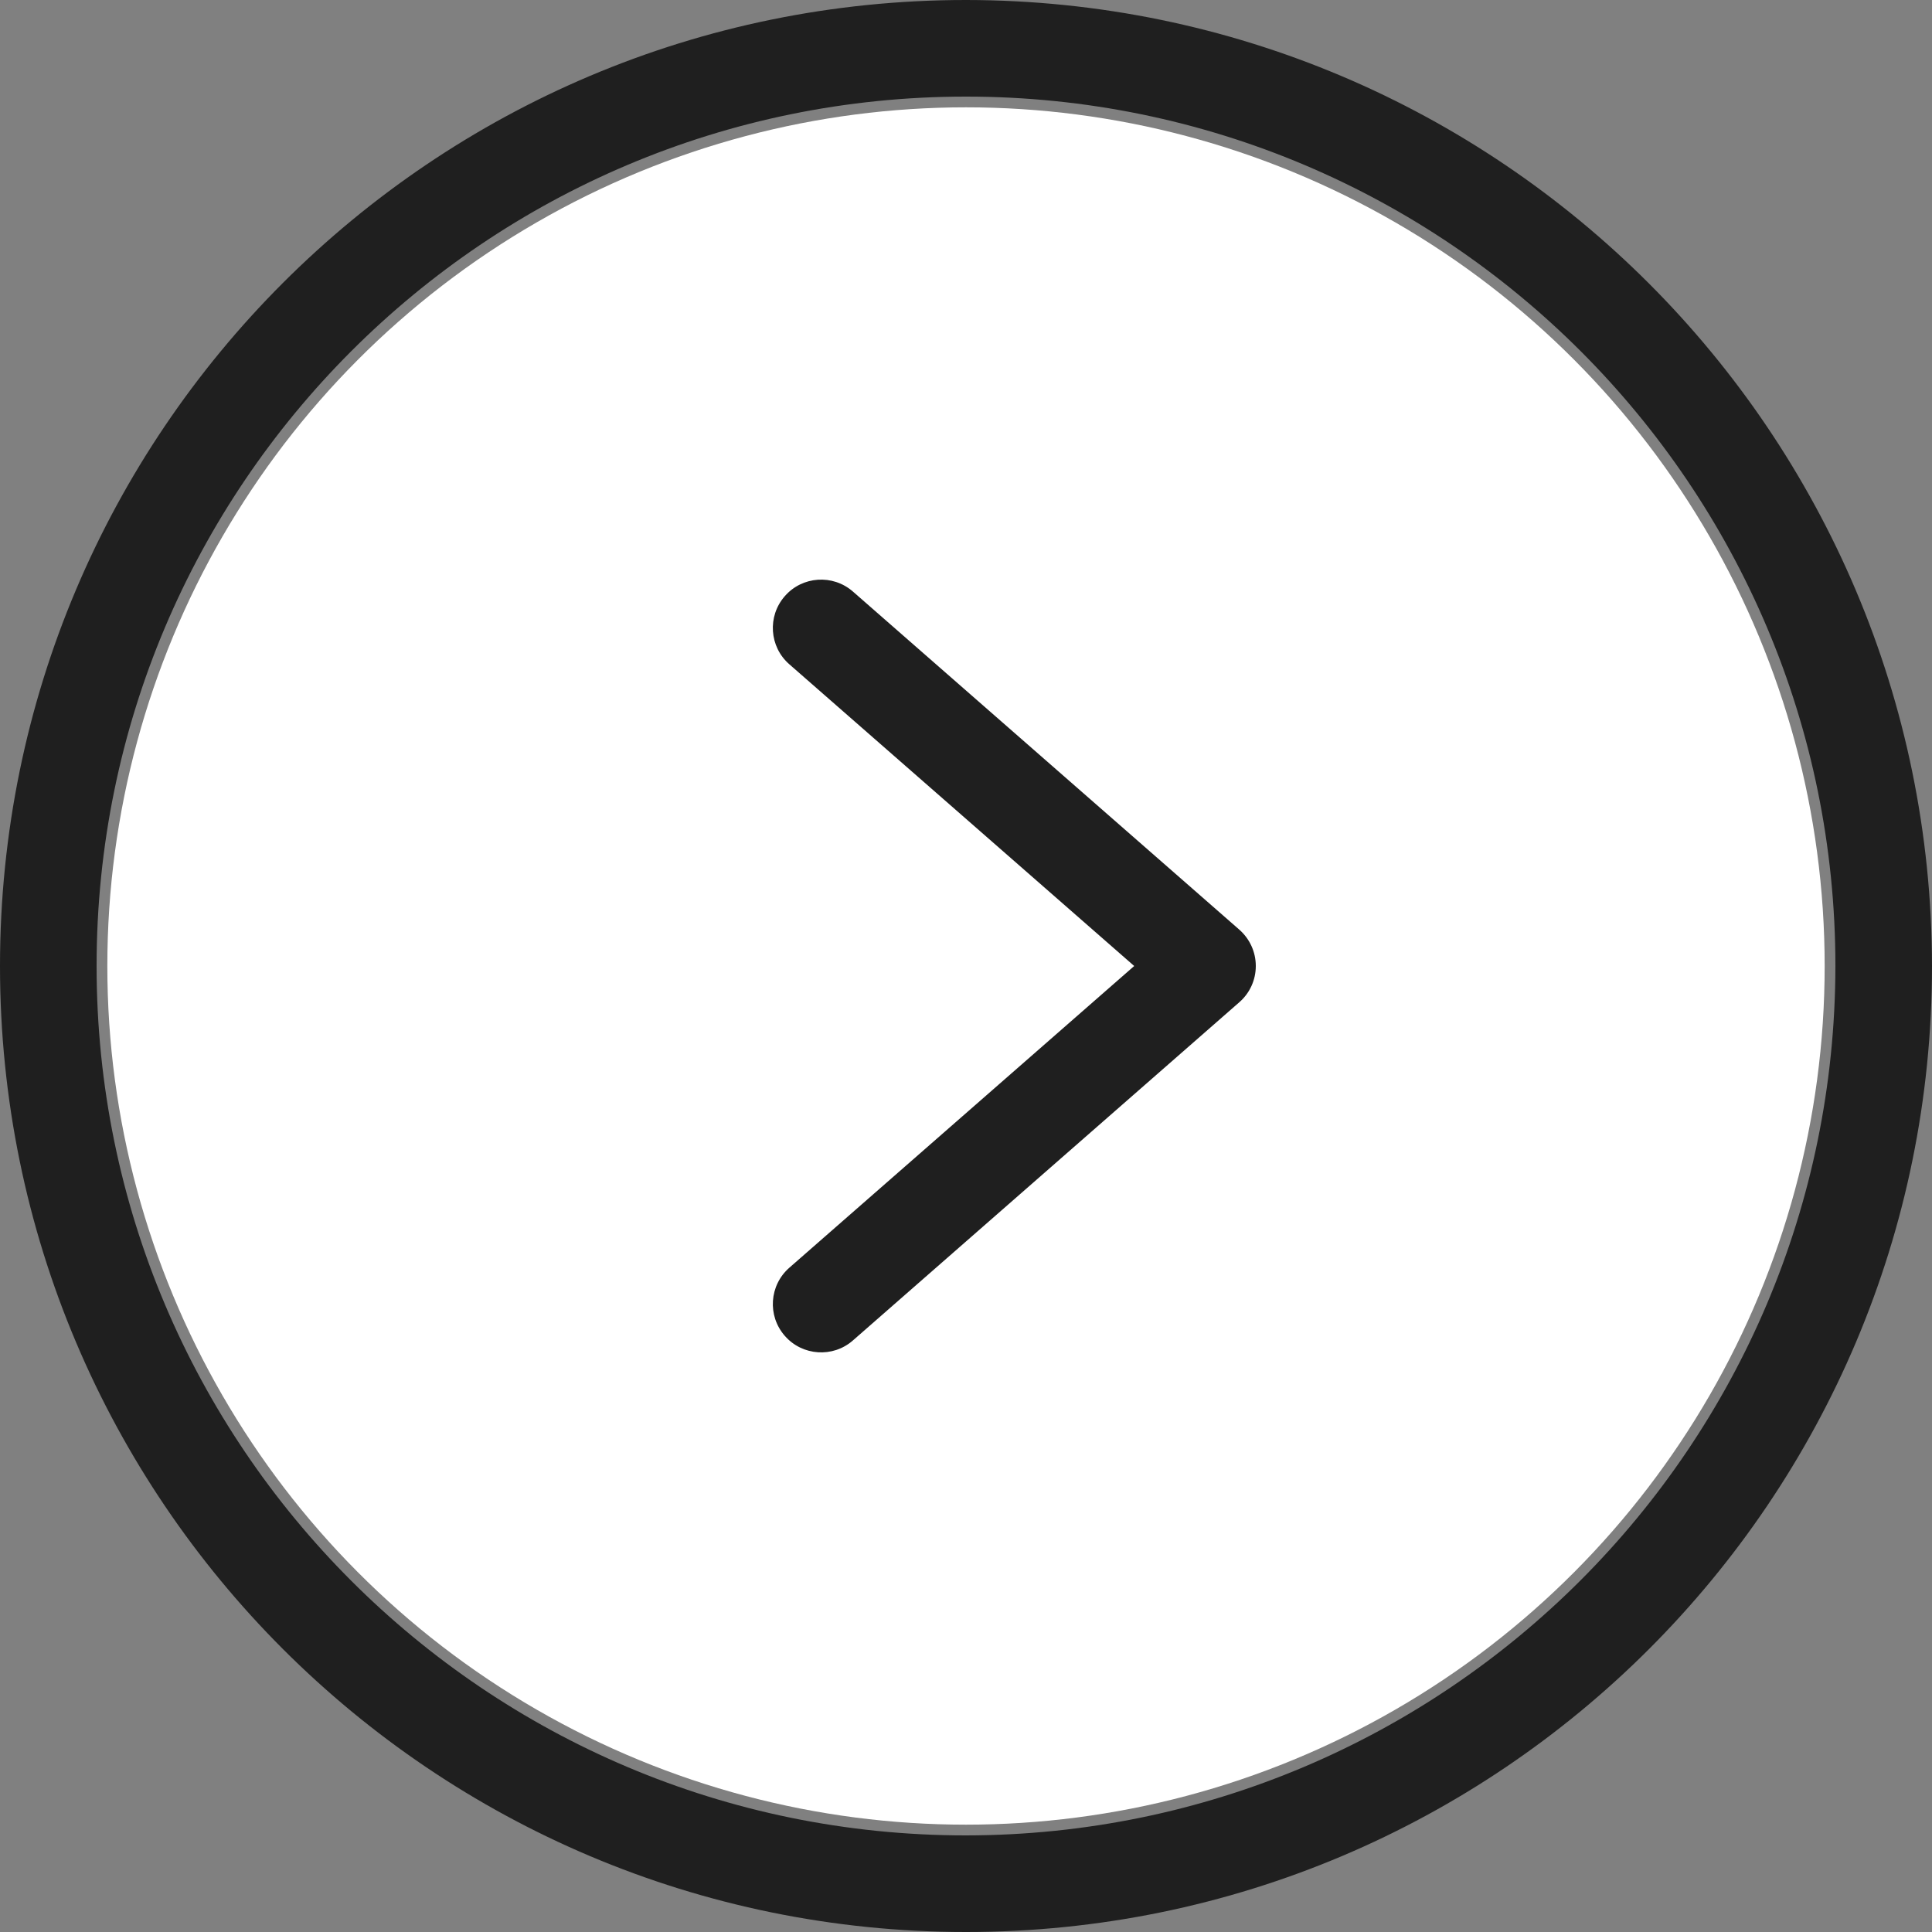
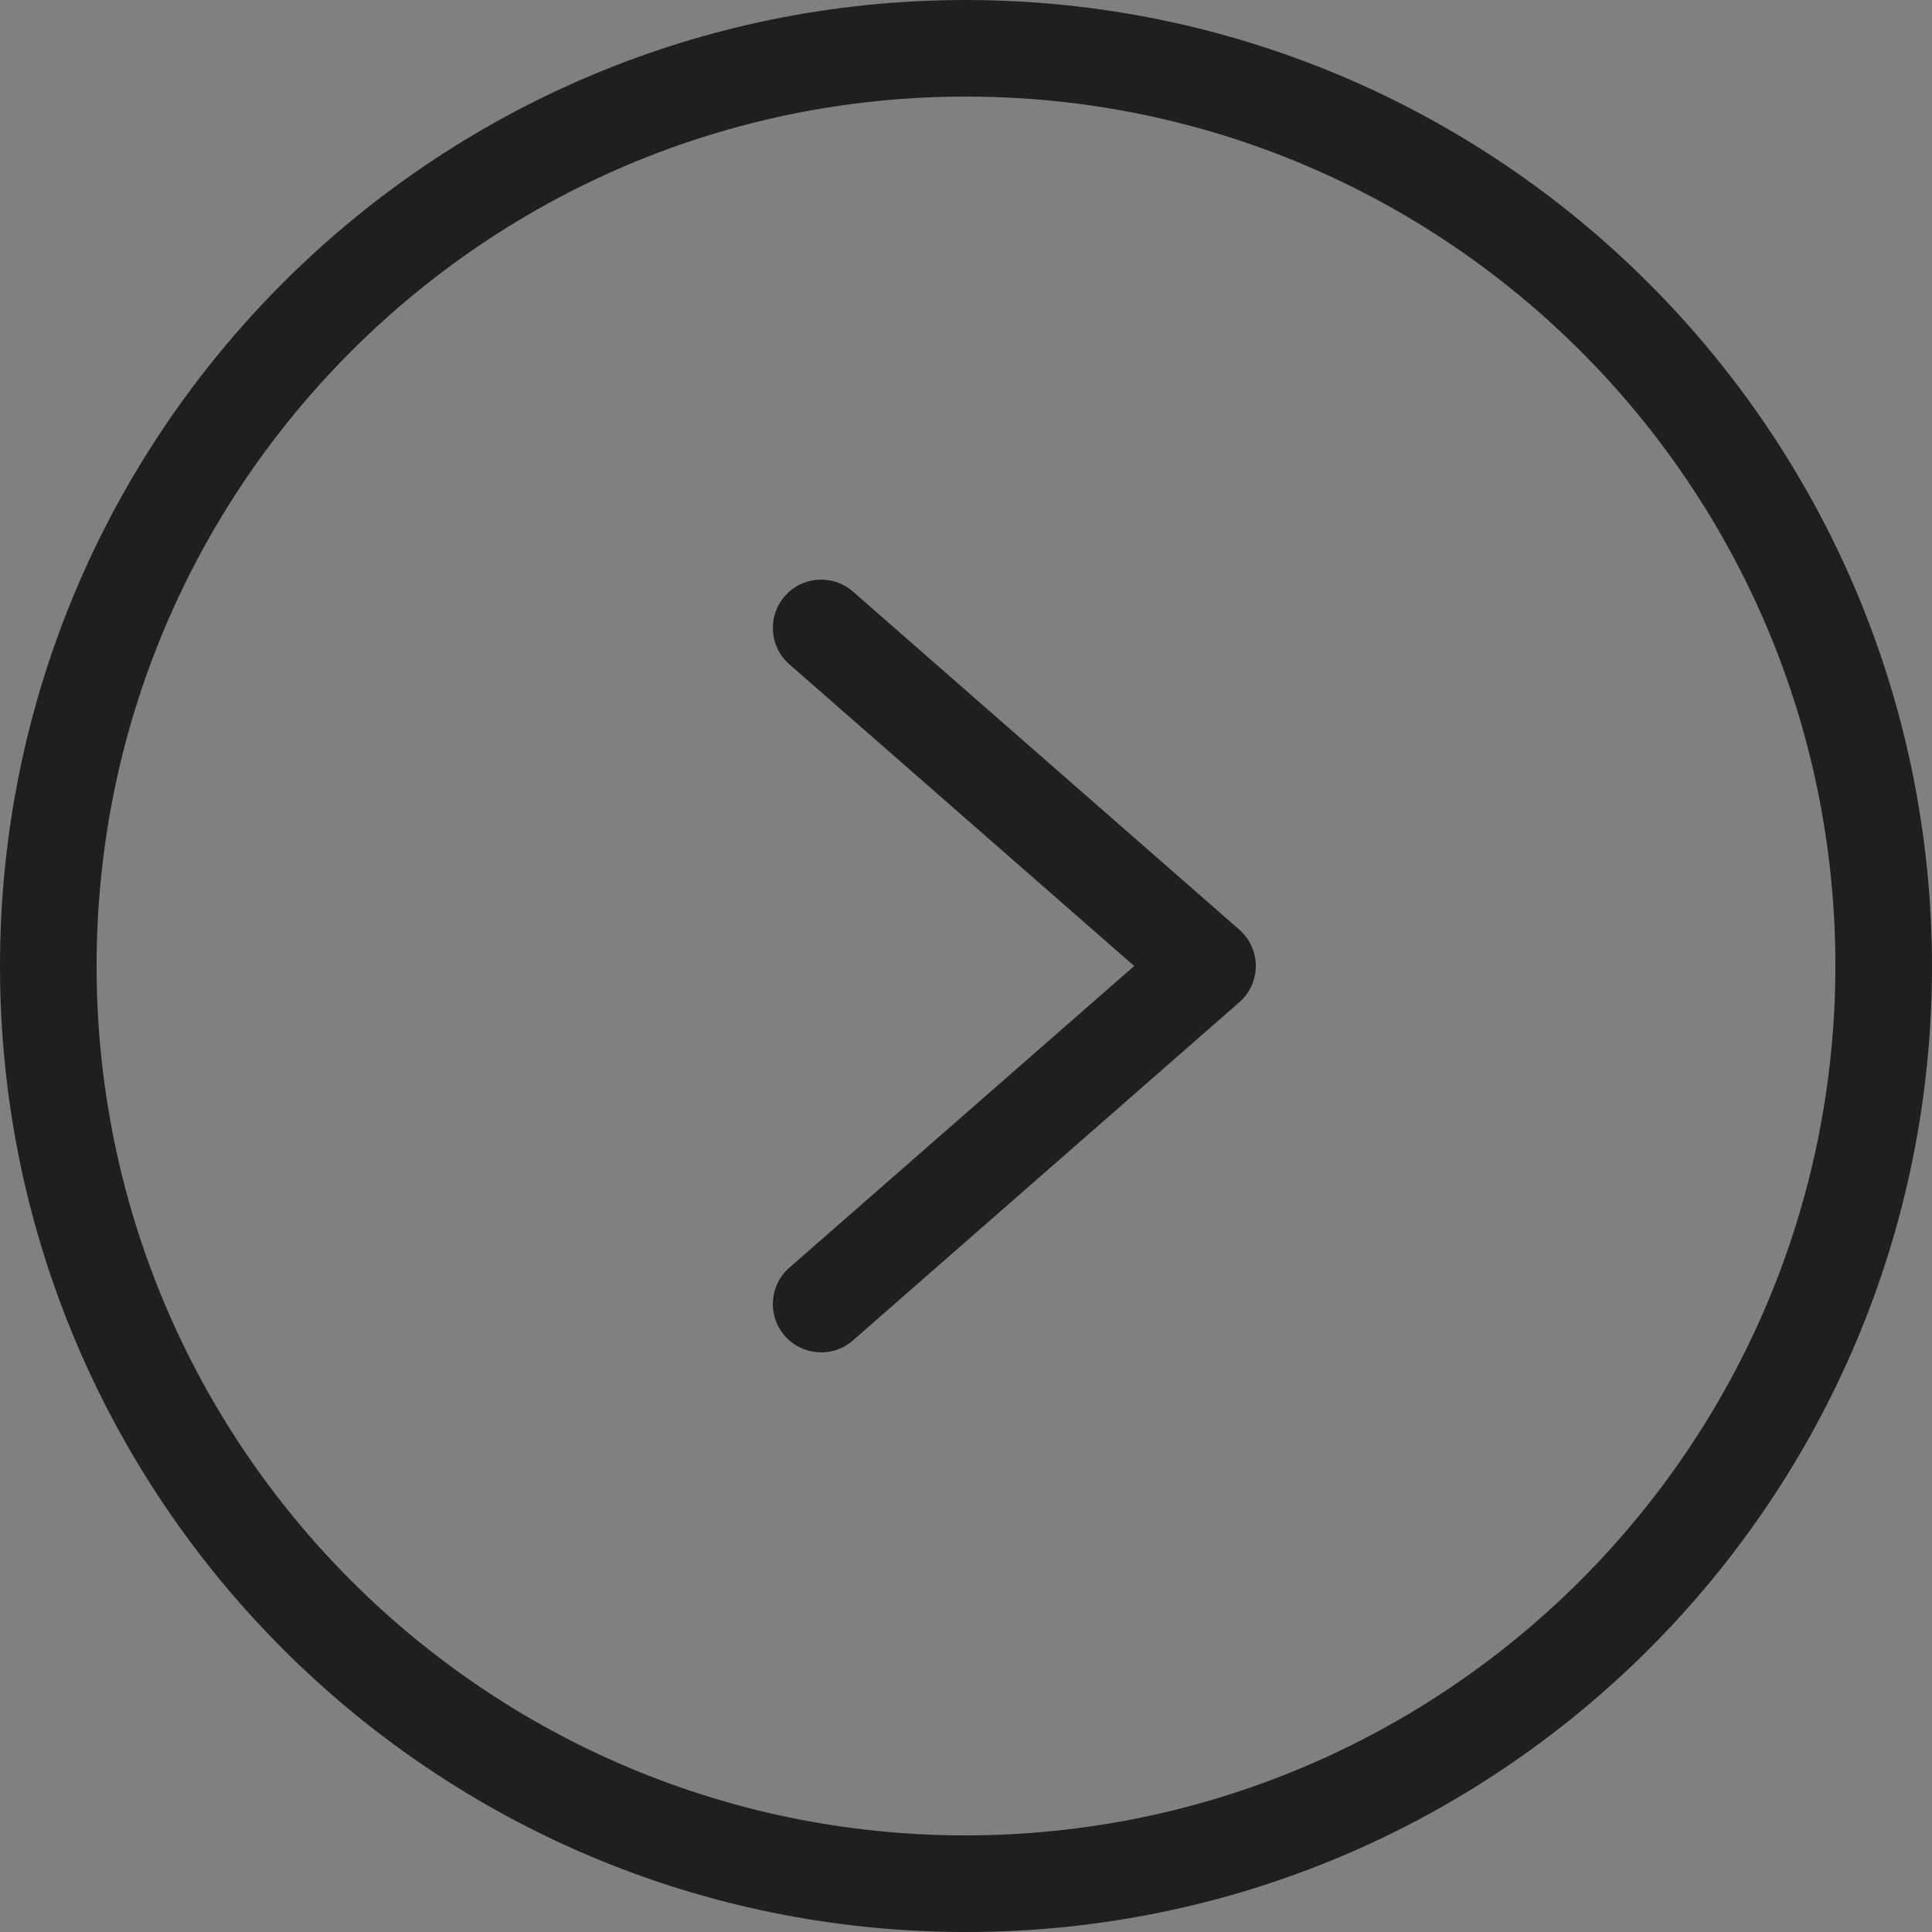
<svg xmlns="http://www.w3.org/2000/svg" width="18" height="18" viewBox="0 0 18 18" fill="none">
  <rect x="0" y="0" width="18" height="18" fill="#808080" stroke="none" />
-   <circle cx="9" cy="9" r="8" fill="white" />
-   <path d="M9 0C4.029 0 0 4.029 0 9C0 13.97 4.029 18 9 18C13.97 18 18 13.97 18 9C17.994 4.032 13.968 0.005 9 0ZM9 17.1C4.526 17.1 0.9 13.473 0.9 9C0.9 4.526 4.526 0.9 9 0.9C13.473 0.9 17.1 4.526 17.1 9C17.095 13.471 13.471 17.095 9 17.1Z" fill="#1F1F1F" />
+   <path d="M9 0C4.029 0 0 4.029 0 9C0 13.97 4.029 18 9 18C13.97 18 18 13.97 18 9C17.994 4.032 13.968 0.005 9 0ZM9 17.1C4.526 17.1 0.9 13.473 0.9 9C0.9 4.526 4.526 0.9 9 0.9C13.473 0.9 17.1 4.526 17.1 9C17.095 13.471 13.471 17.095 9 17.1" fill="#1F1F1F" />
  <path d="M7.946 5.511C7.759 5.348 7.475 5.367 7.312 5.554C7.148 5.741 7.167 6.026 7.354 6.189L10.567 9L7.354 11.811C7.167 11.975 7.148 12.259 7.312 12.446C7.475 12.633 7.76 12.652 7.946 12.489L11.546 9.338C11.644 9.253 11.7 9.13 11.7 9C11.7 8.87 11.644 8.747 11.546 8.661L7.946 5.511Z" fill="#1F1F1F" />
</svg>